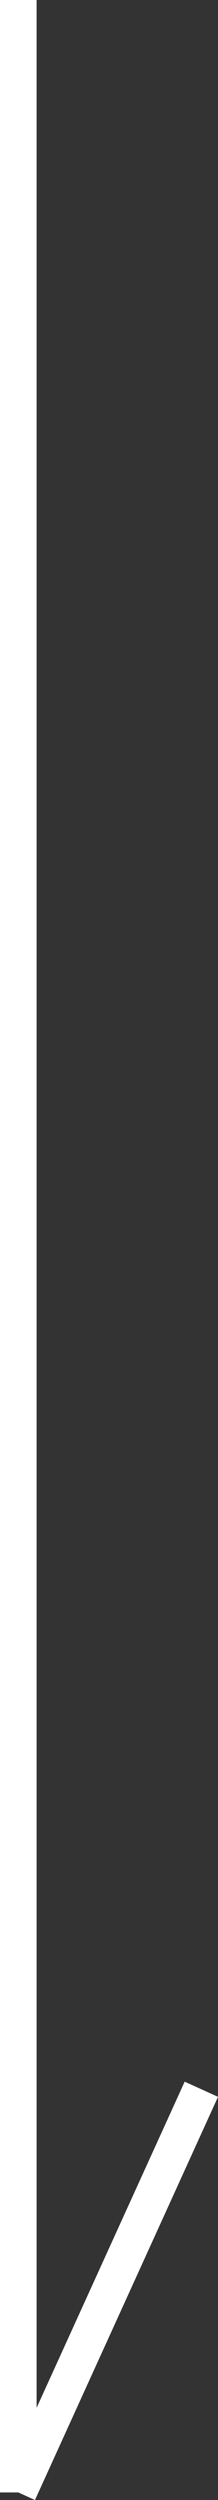
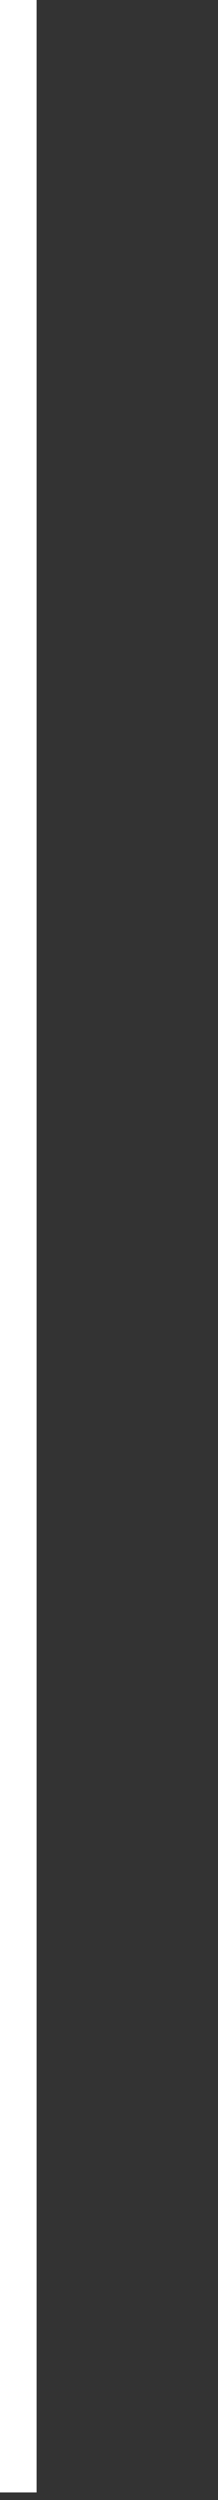
<svg xmlns="http://www.w3.org/2000/svg" width="5.955" height="68.207" viewBox="0 0 5.955 68.207">
  <rect x="0" y="0" width="5.955" height="68.207" fill="#333333" stroke="none" />
  <g id="组_19" data-name="组 19" transform="translate(-8 -98)">
    <line id="直线_8" data-name="直线 8" y2="68" transform="translate(8.5 98)" fill="none" stroke="#fff" stroke-width="1" />
-     <line id="直线_9" data-name="直线 9" y1="11" x2="5" transform="translate(8.5 155)" fill="none" stroke="#fff" stroke-width="1" />
  </g>
</svg>